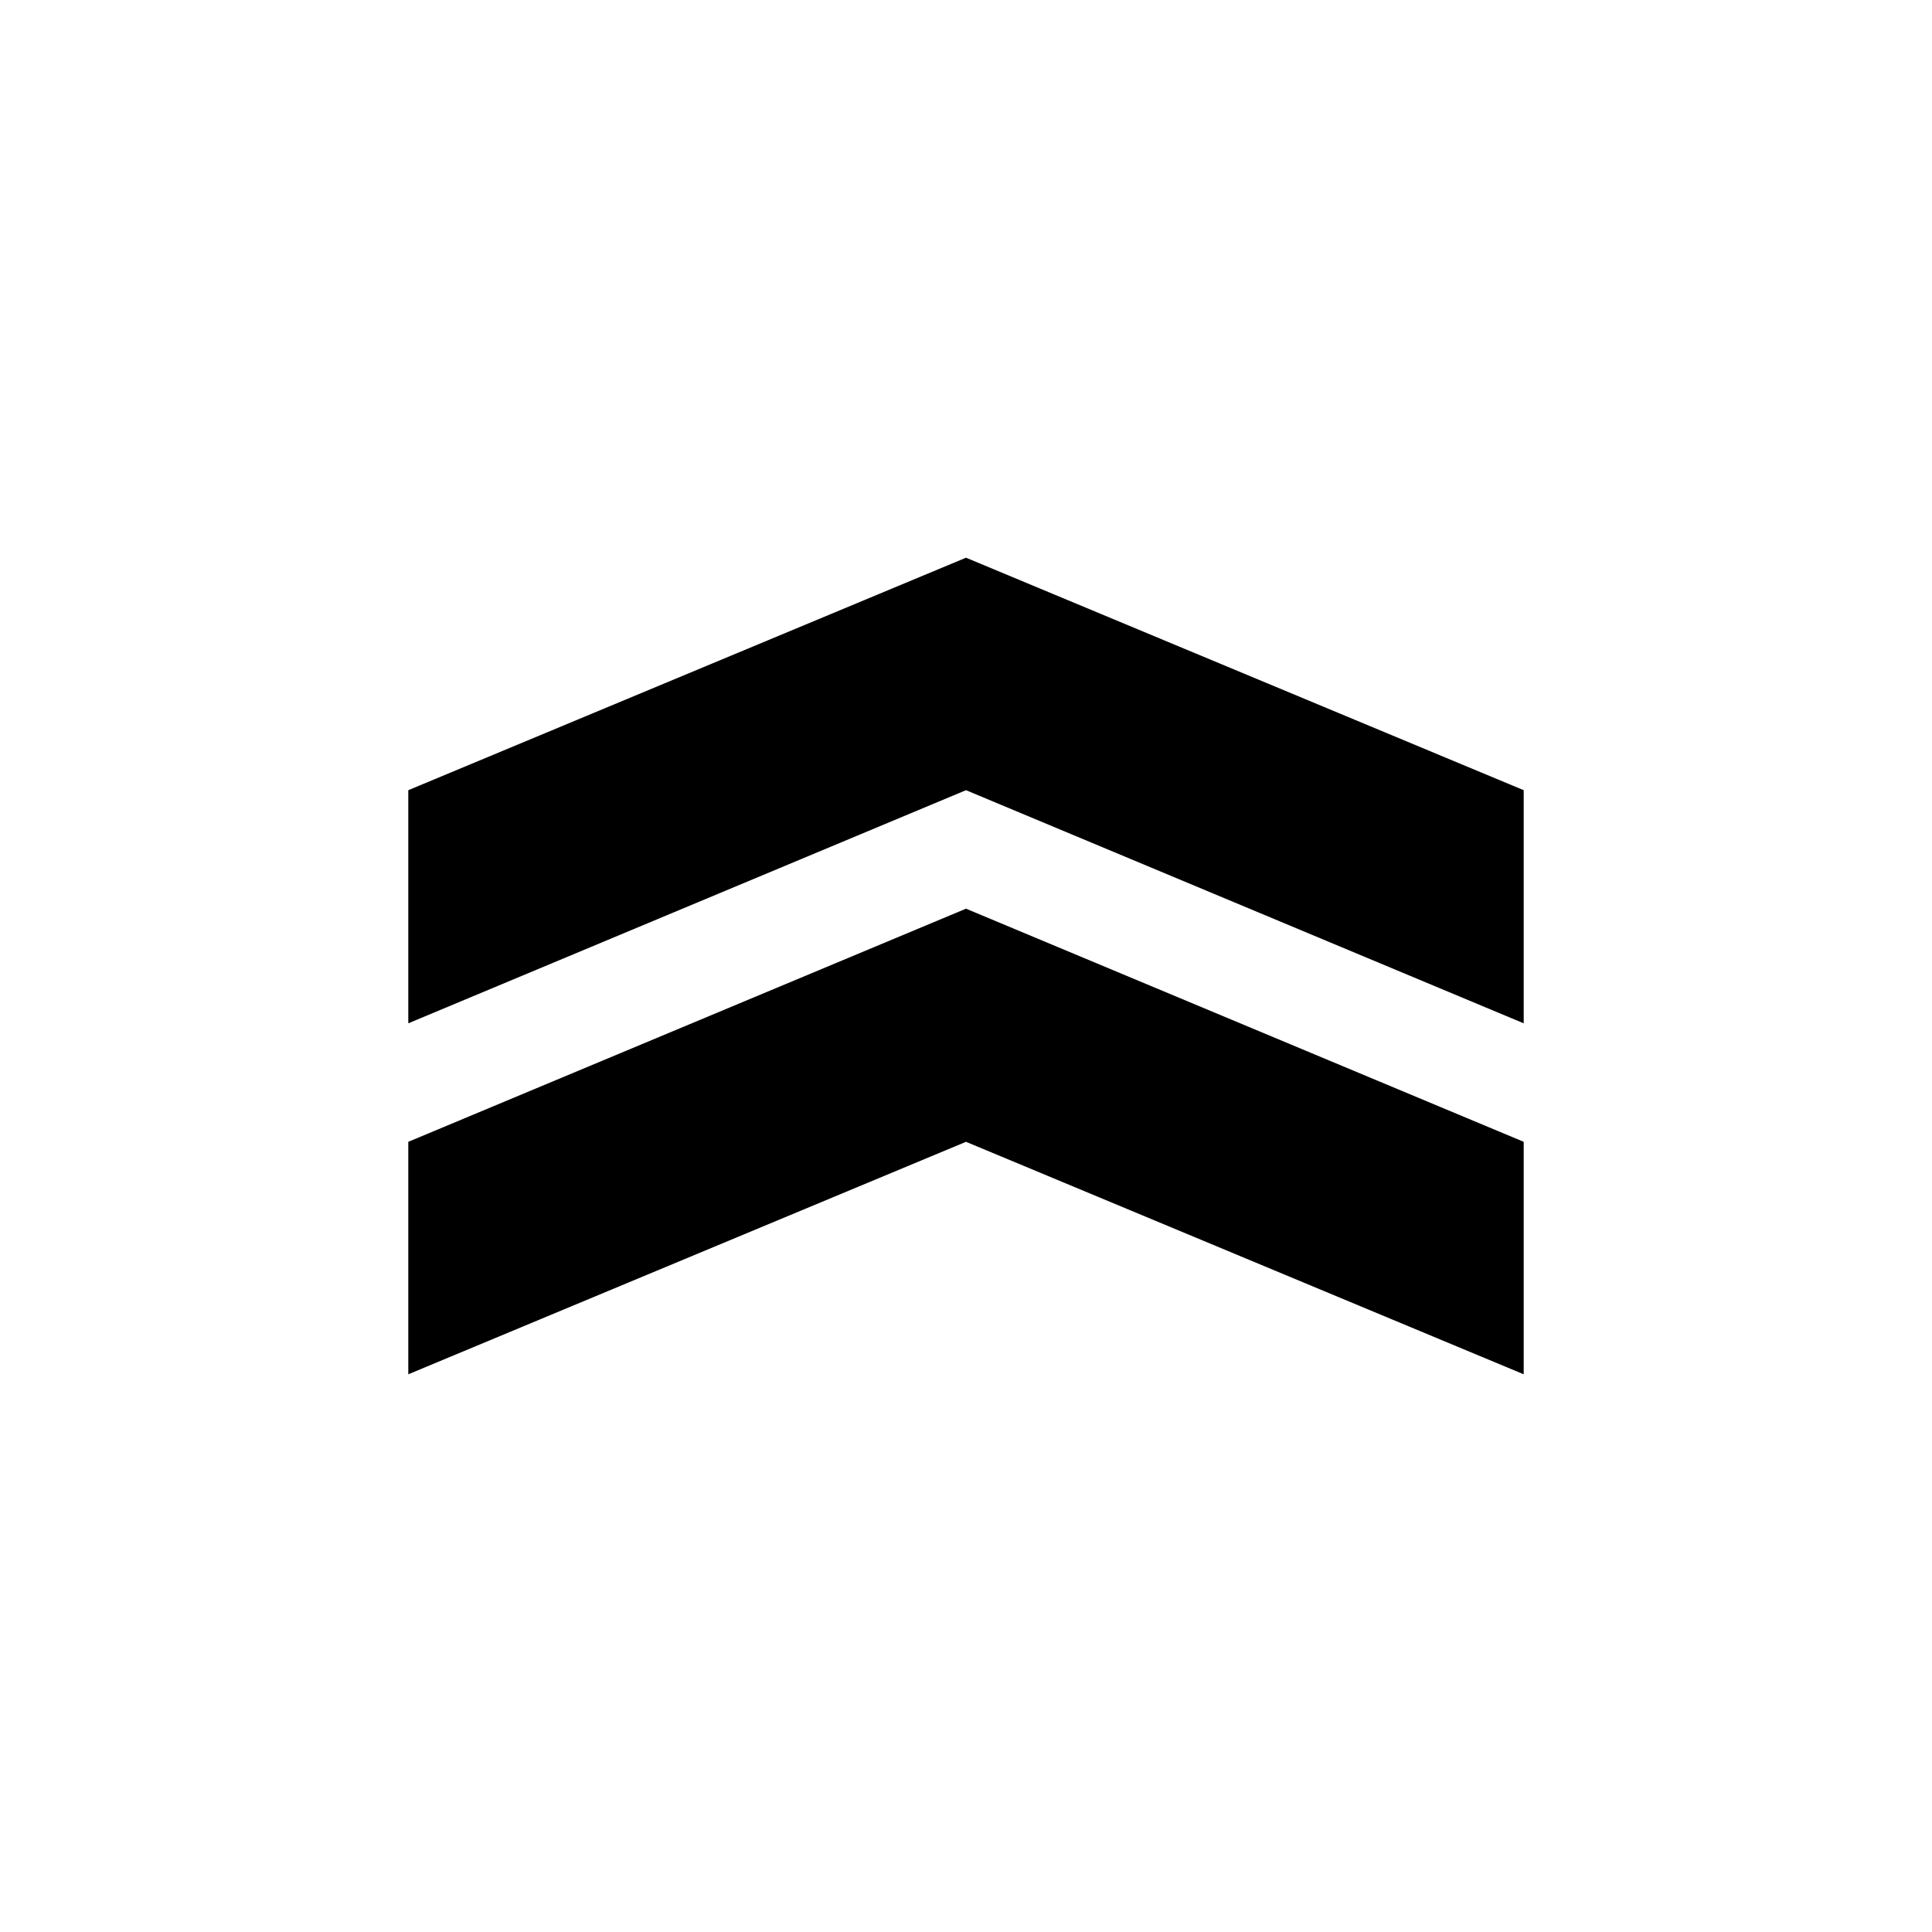
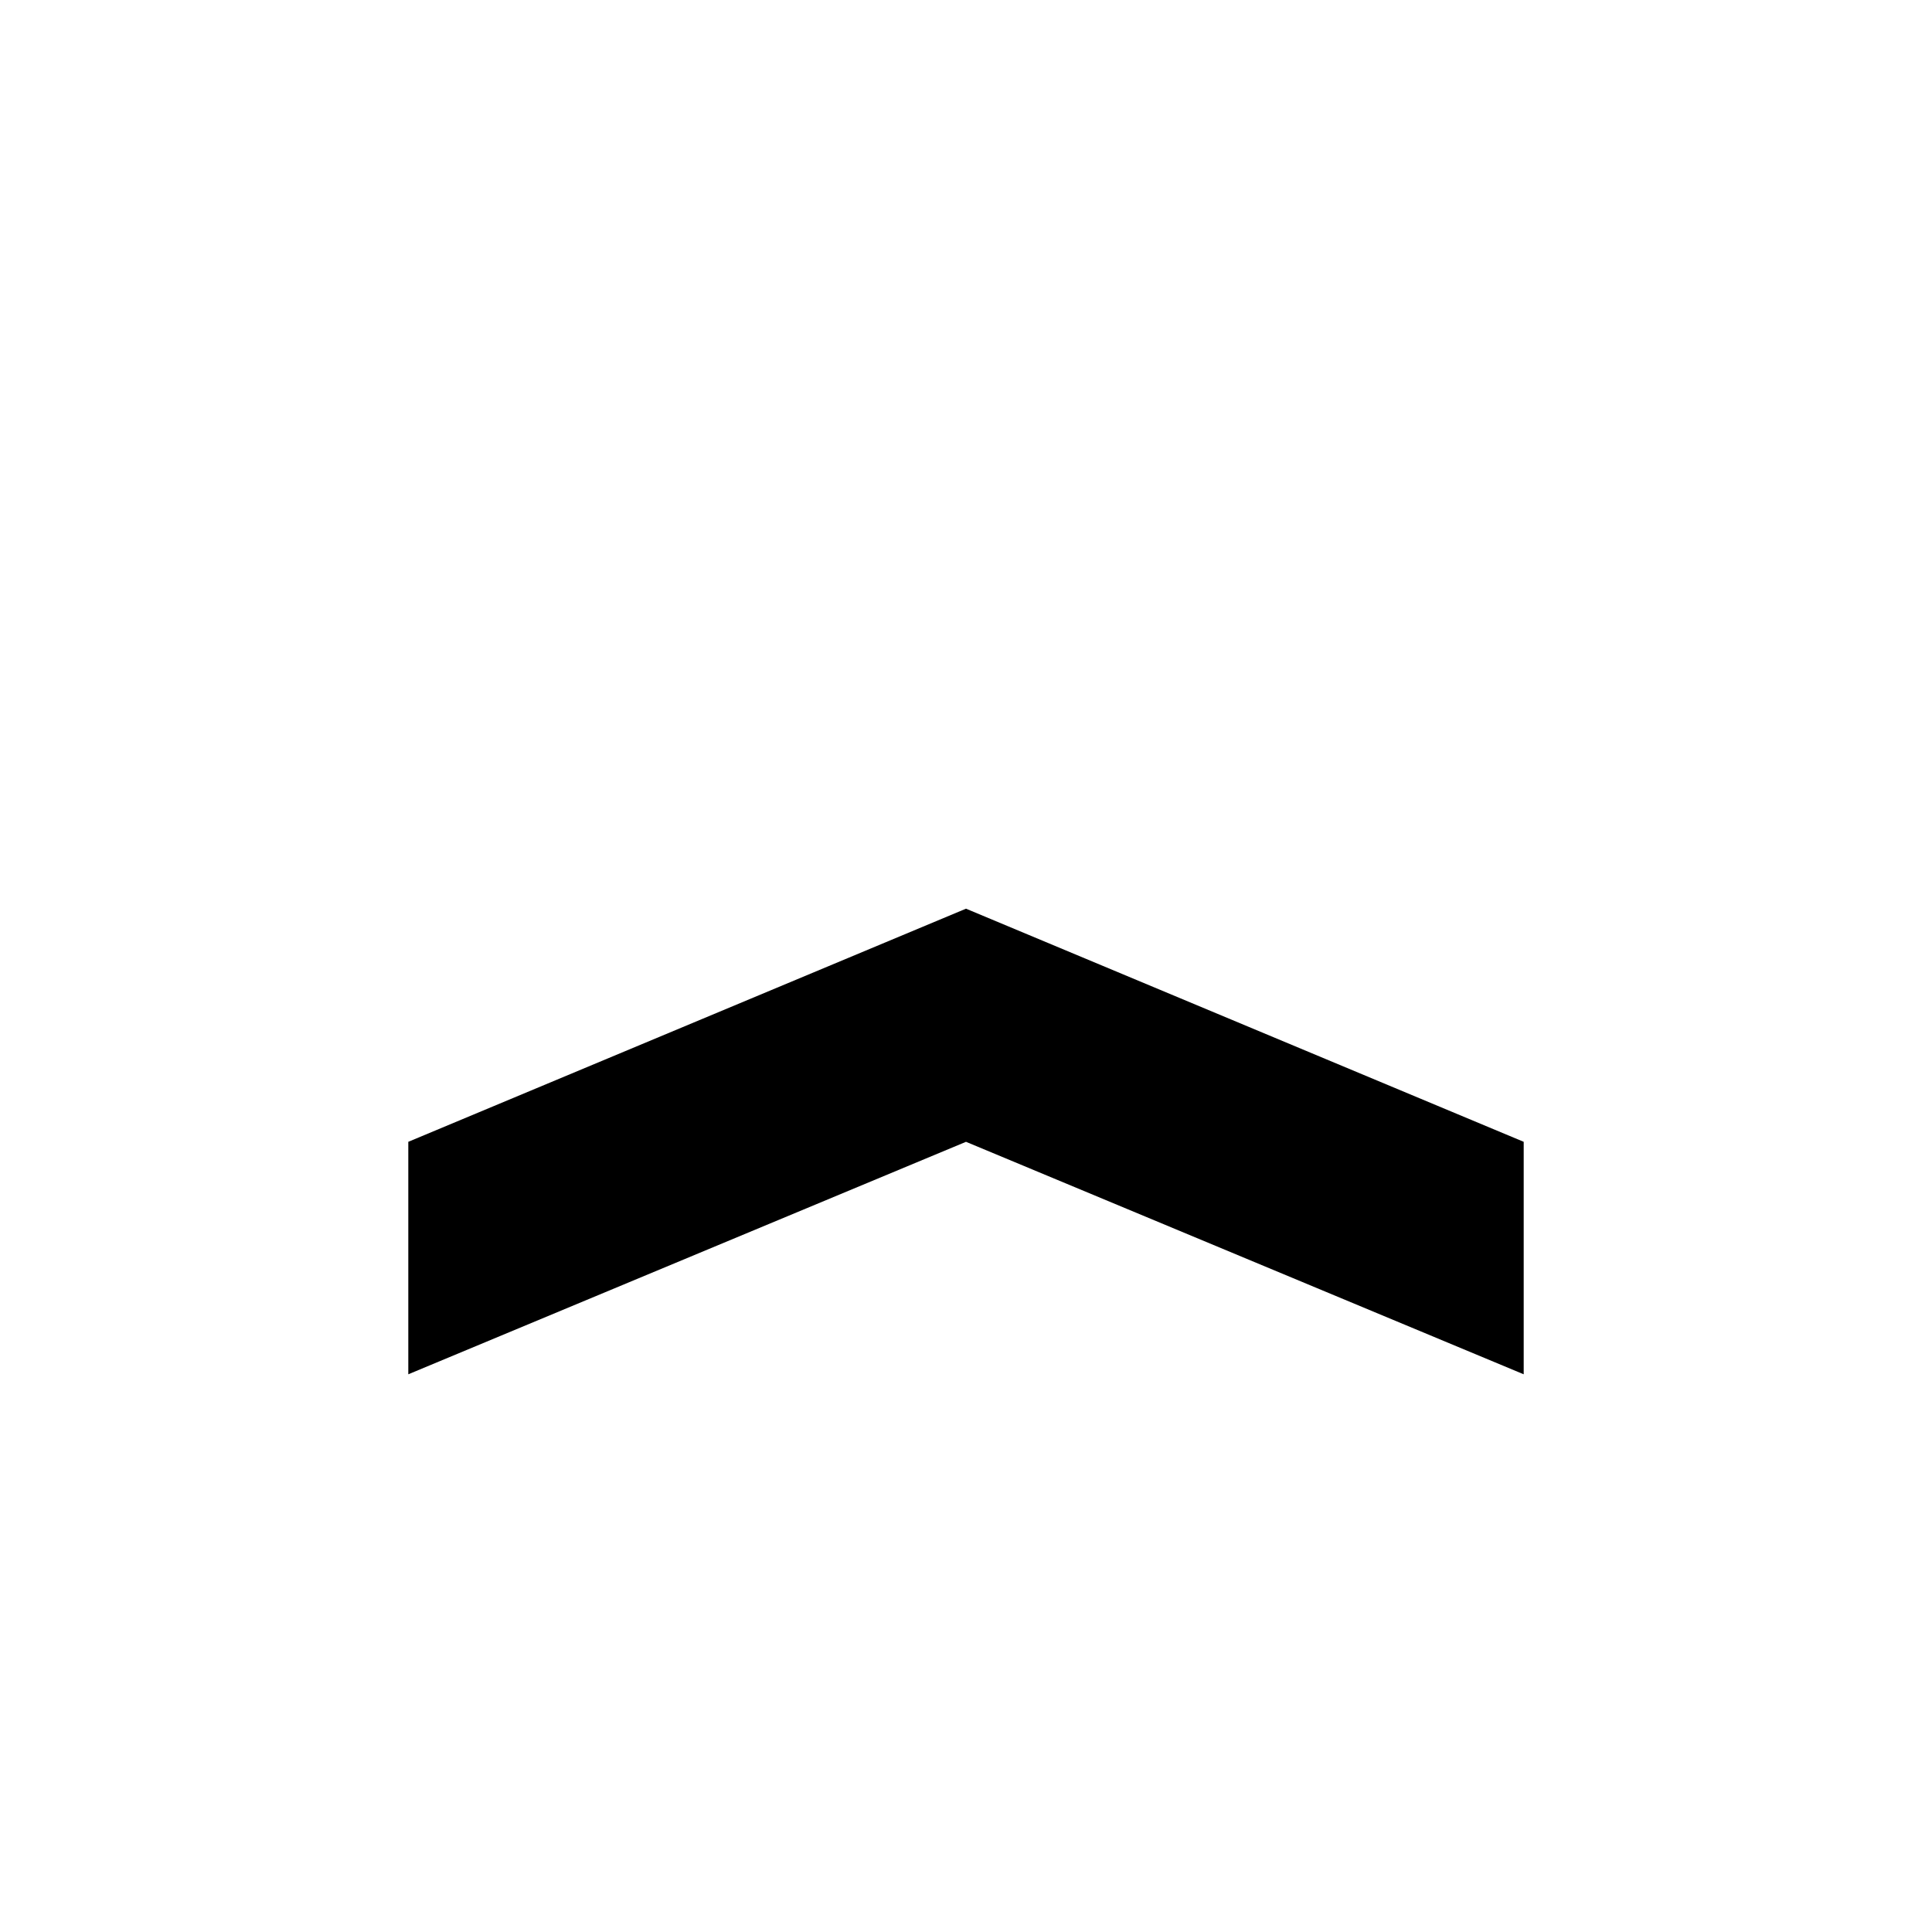
<svg xmlns="http://www.w3.org/2000/svg" viewBox="0 0 30 30">
  <polygon points="23.66 17.73 15 14.11 6.34 17.73 6.34 21.34 15 17.73 23.66 21.34 23.66 17.73" />
-   <polygon points="23.66 12.27 15 8.66 6.34 12.27 6.34 15.89 15 12.27 23.66 15.89 23.66 12.27" />
</svg>